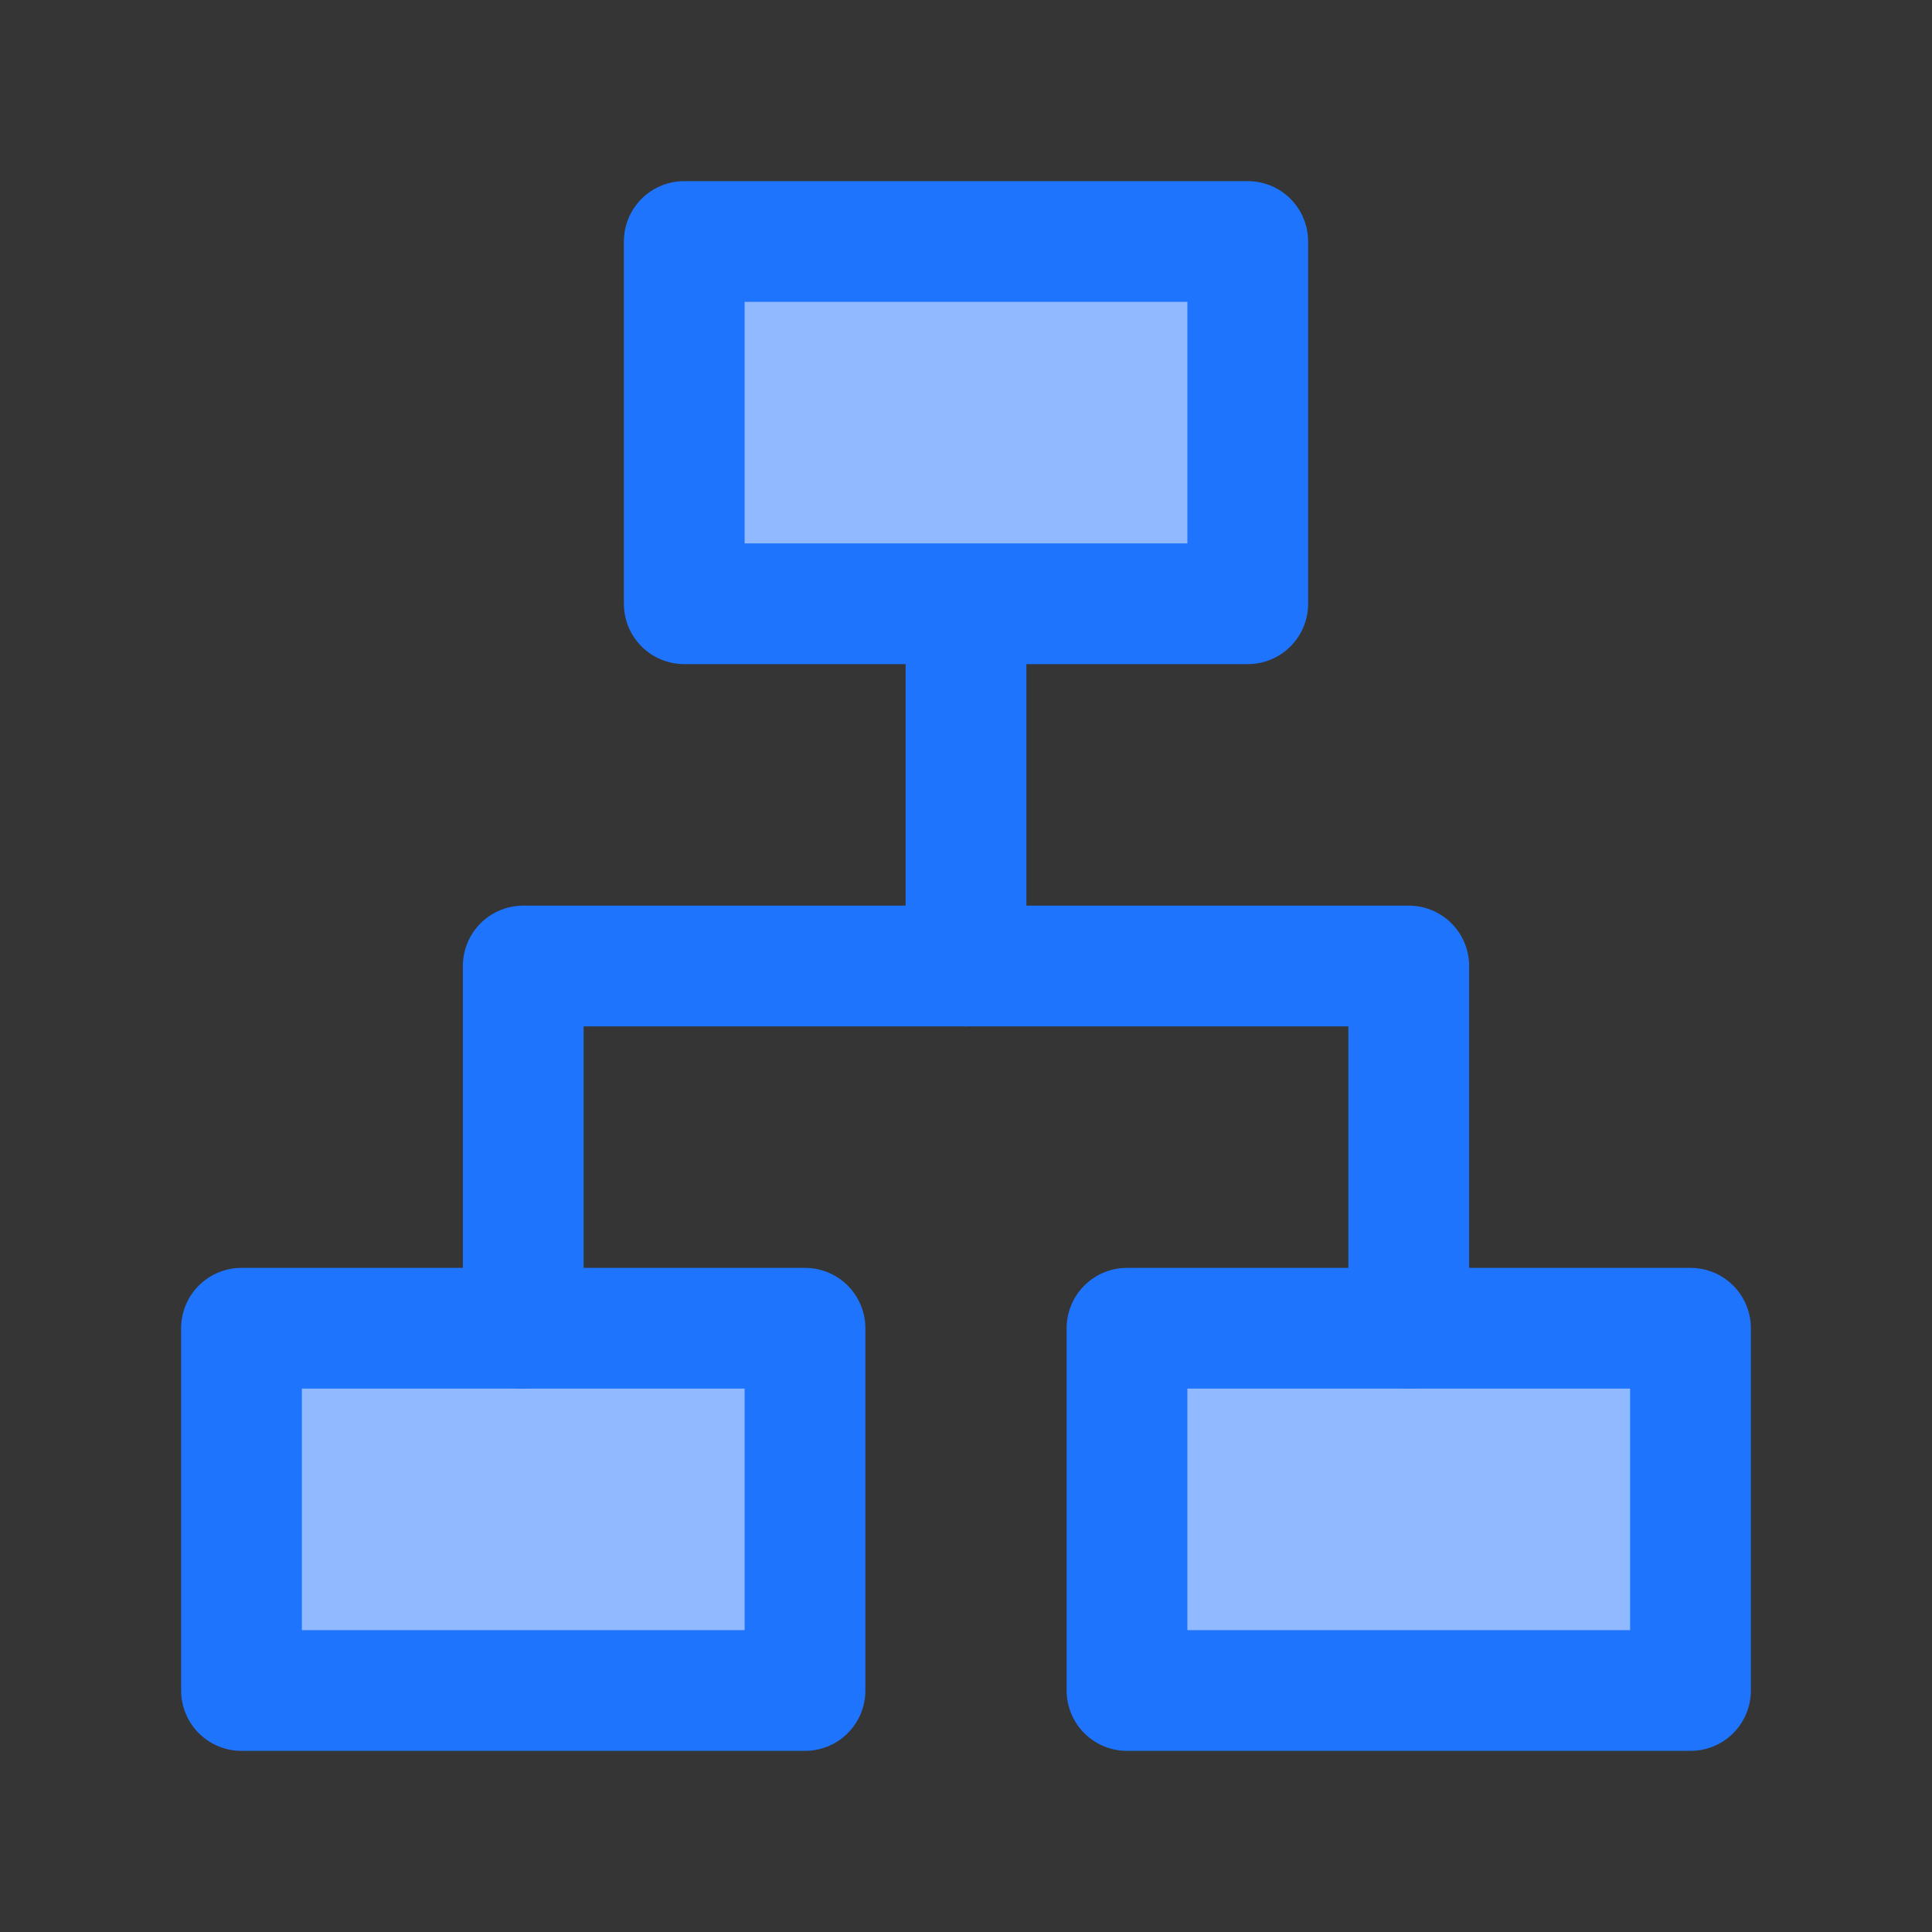
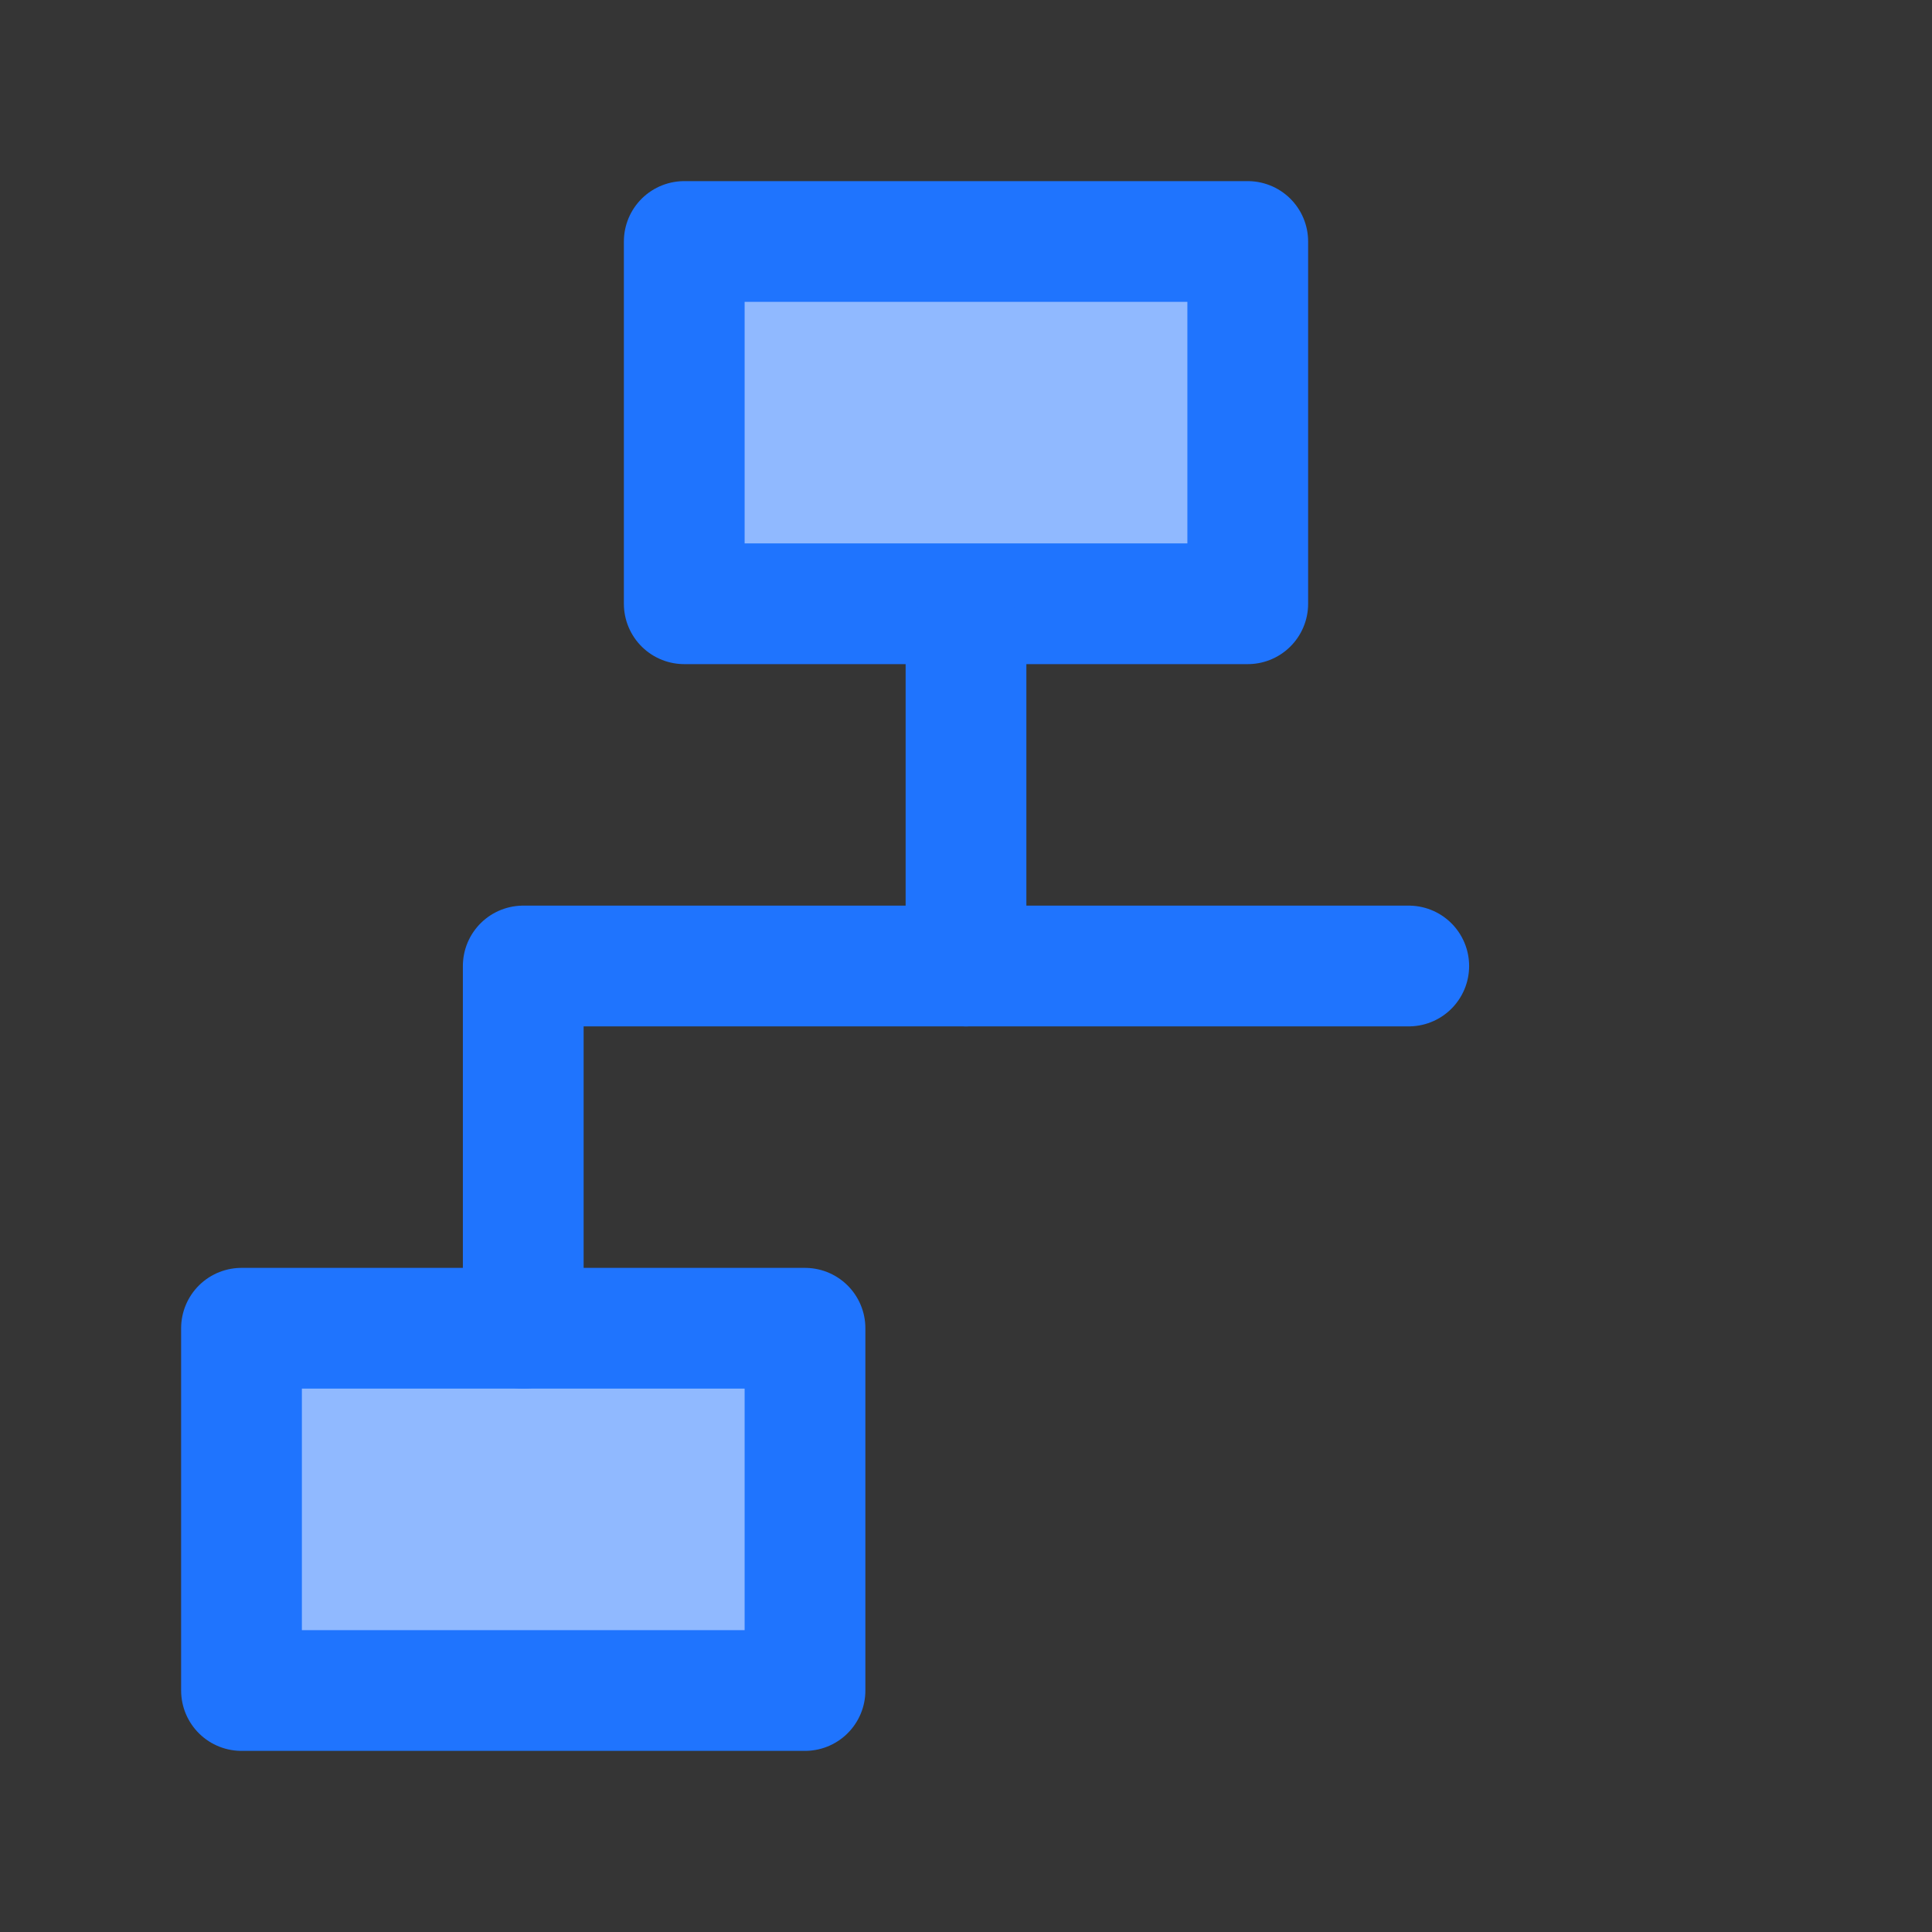
<svg xmlns="http://www.w3.org/2000/svg" width="35" height="35" viewBox="0 0 48 48" fill="none">
  <rect x="0" y="0" width="48" height="48" fill="#333333" stroke="none" />
  <rect width="48" height="48" fill="white" fill-opacity="0.01" />
  <rect x="17" y="6" width="14" height="9" fill="#90b9ff" stroke="#1f74fe" stroke-width="3" stroke-linejoin="round" />
  <rect x="6" y="33" width="14" height="9" fill="#90b9ff" stroke="#1f74fe" stroke-width="3" stroke-linejoin="round" />
-   <rect x="28" y="33" width="14" height="9" fill="#90b9ff" stroke="#1f74fe" stroke-width="3" stroke-linejoin="round" />
  <path d="M24 16V24" stroke="#1f74fe" stroke-width="3" stroke-linecap="round" stroke-linejoin="round" />
-   <path d="M13 33V24H35V33" stroke="#1f74fe" stroke-width="3" stroke-linecap="round" stroke-linejoin="round" />
+   <path d="M13 33V24H35" stroke="#1f74fe" stroke-width="3" stroke-linecap="round" stroke-linejoin="round" />
</svg>